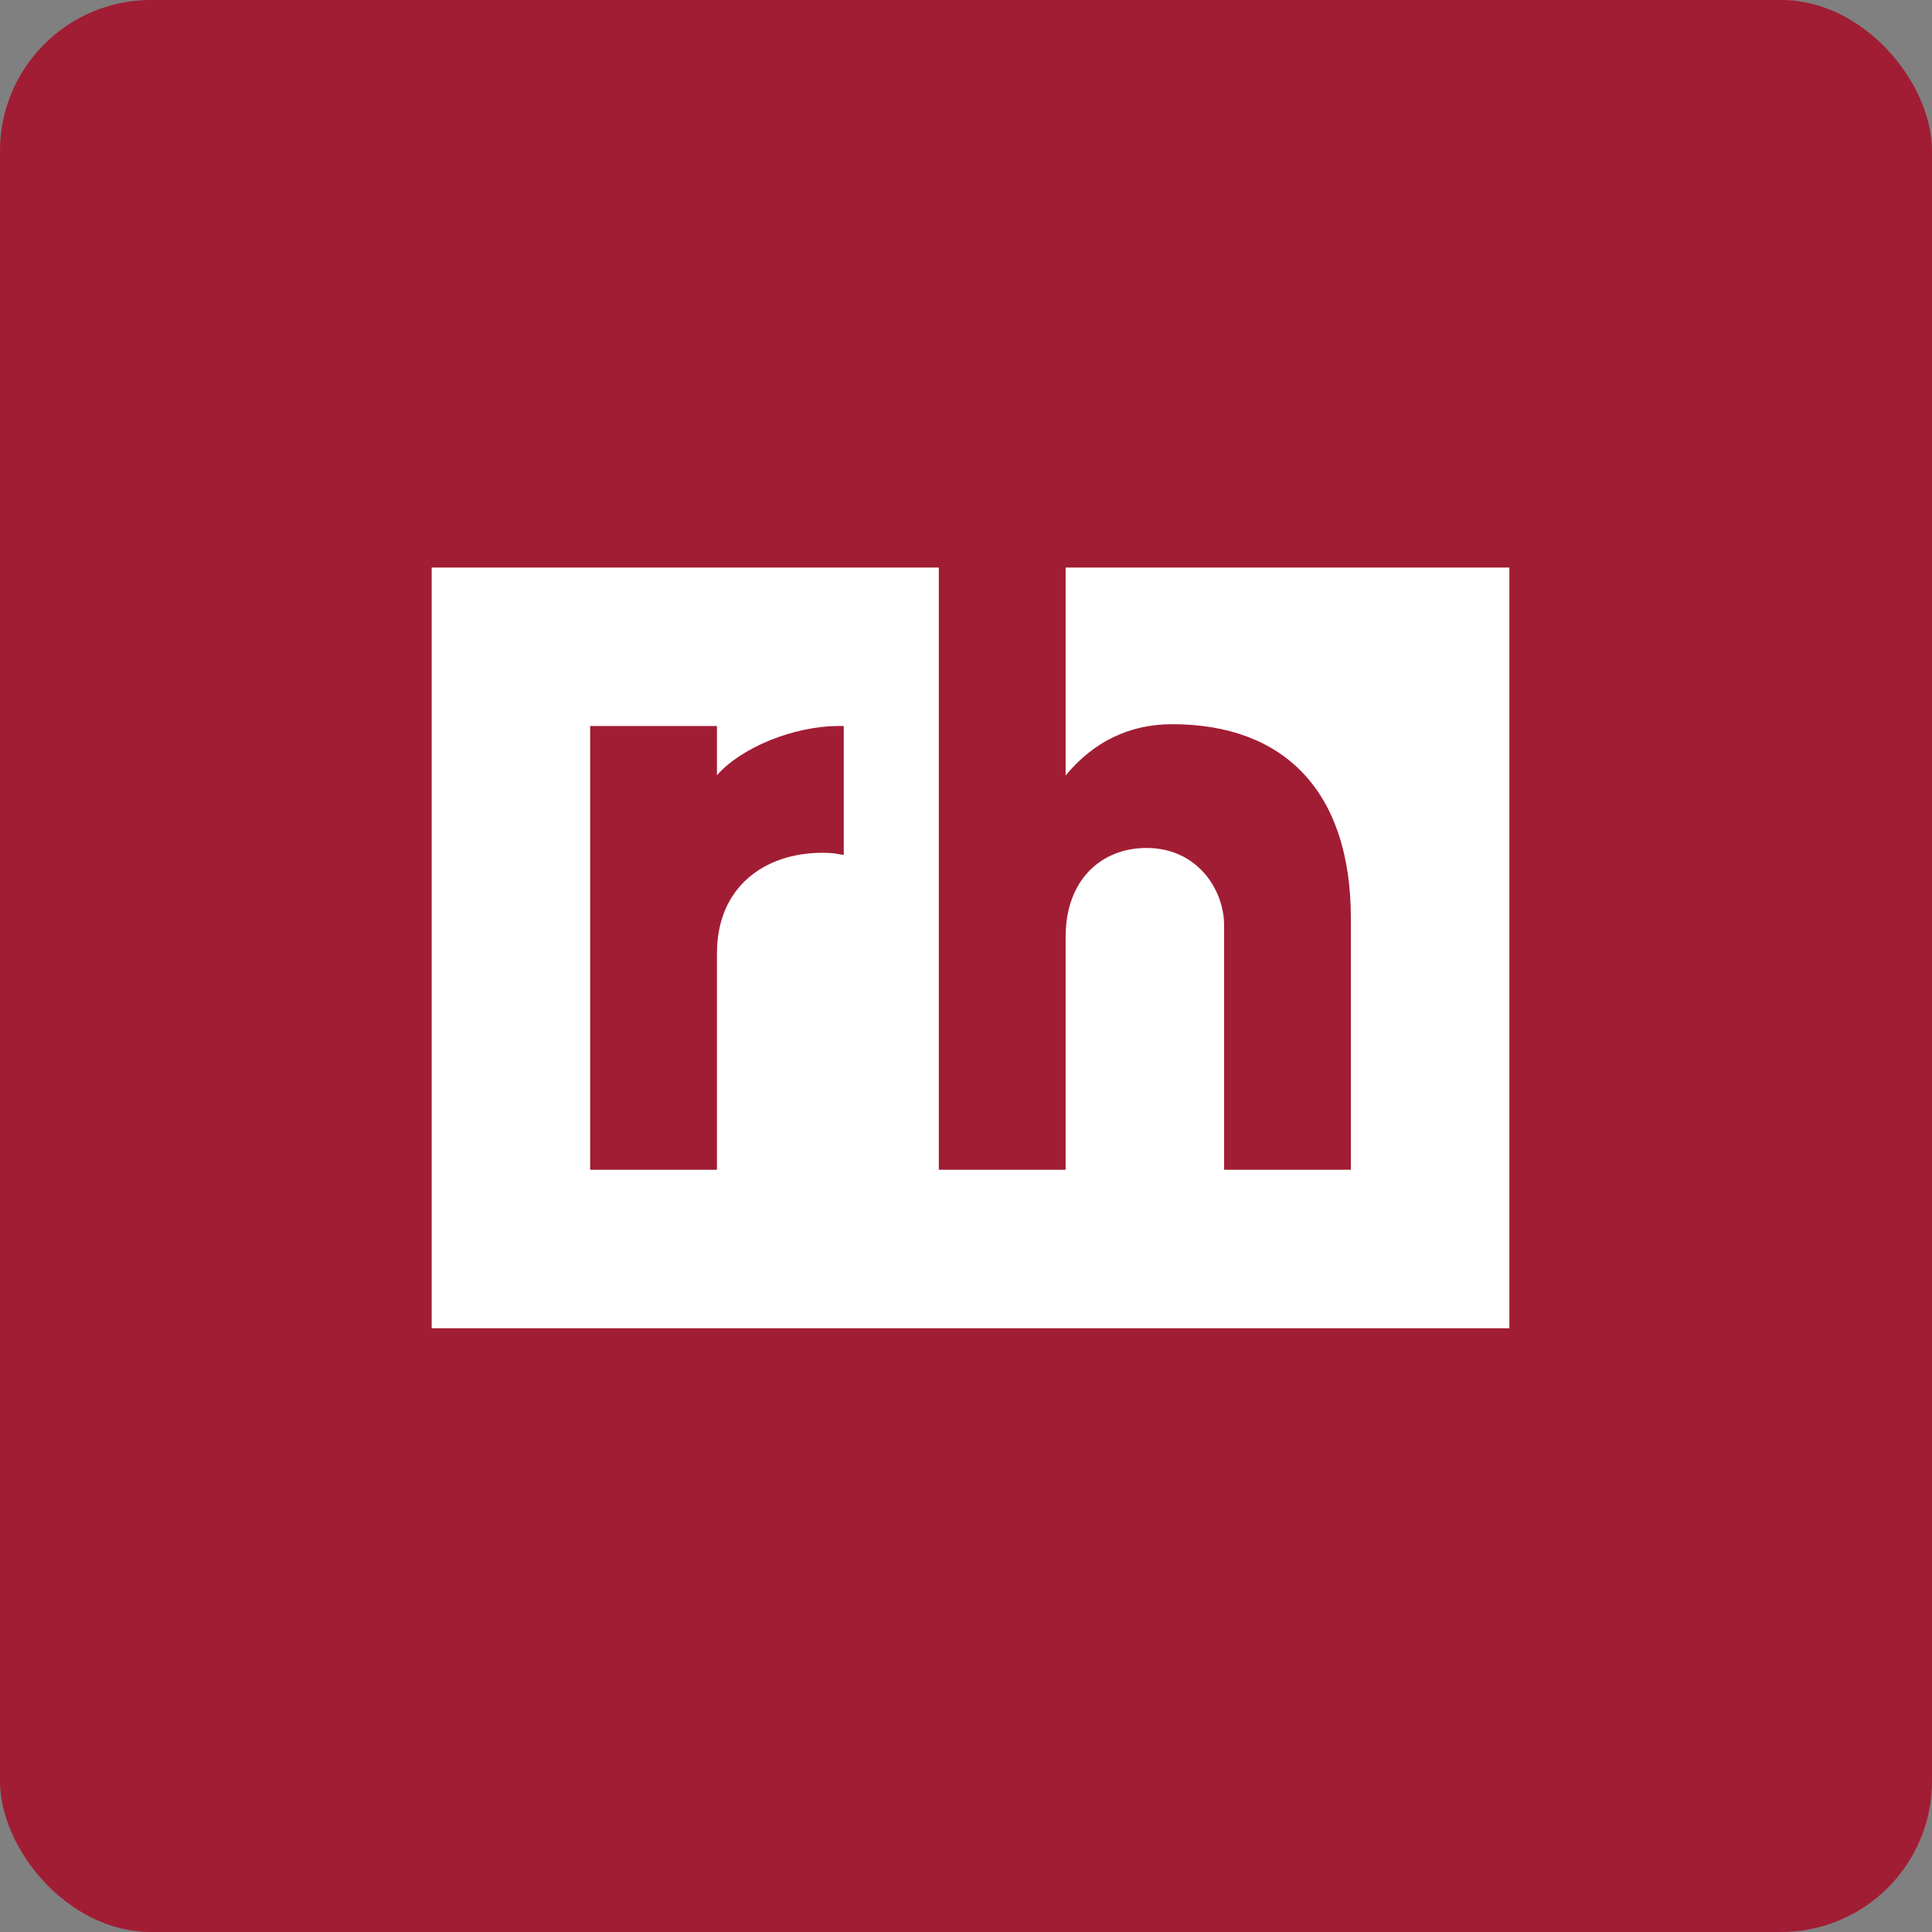
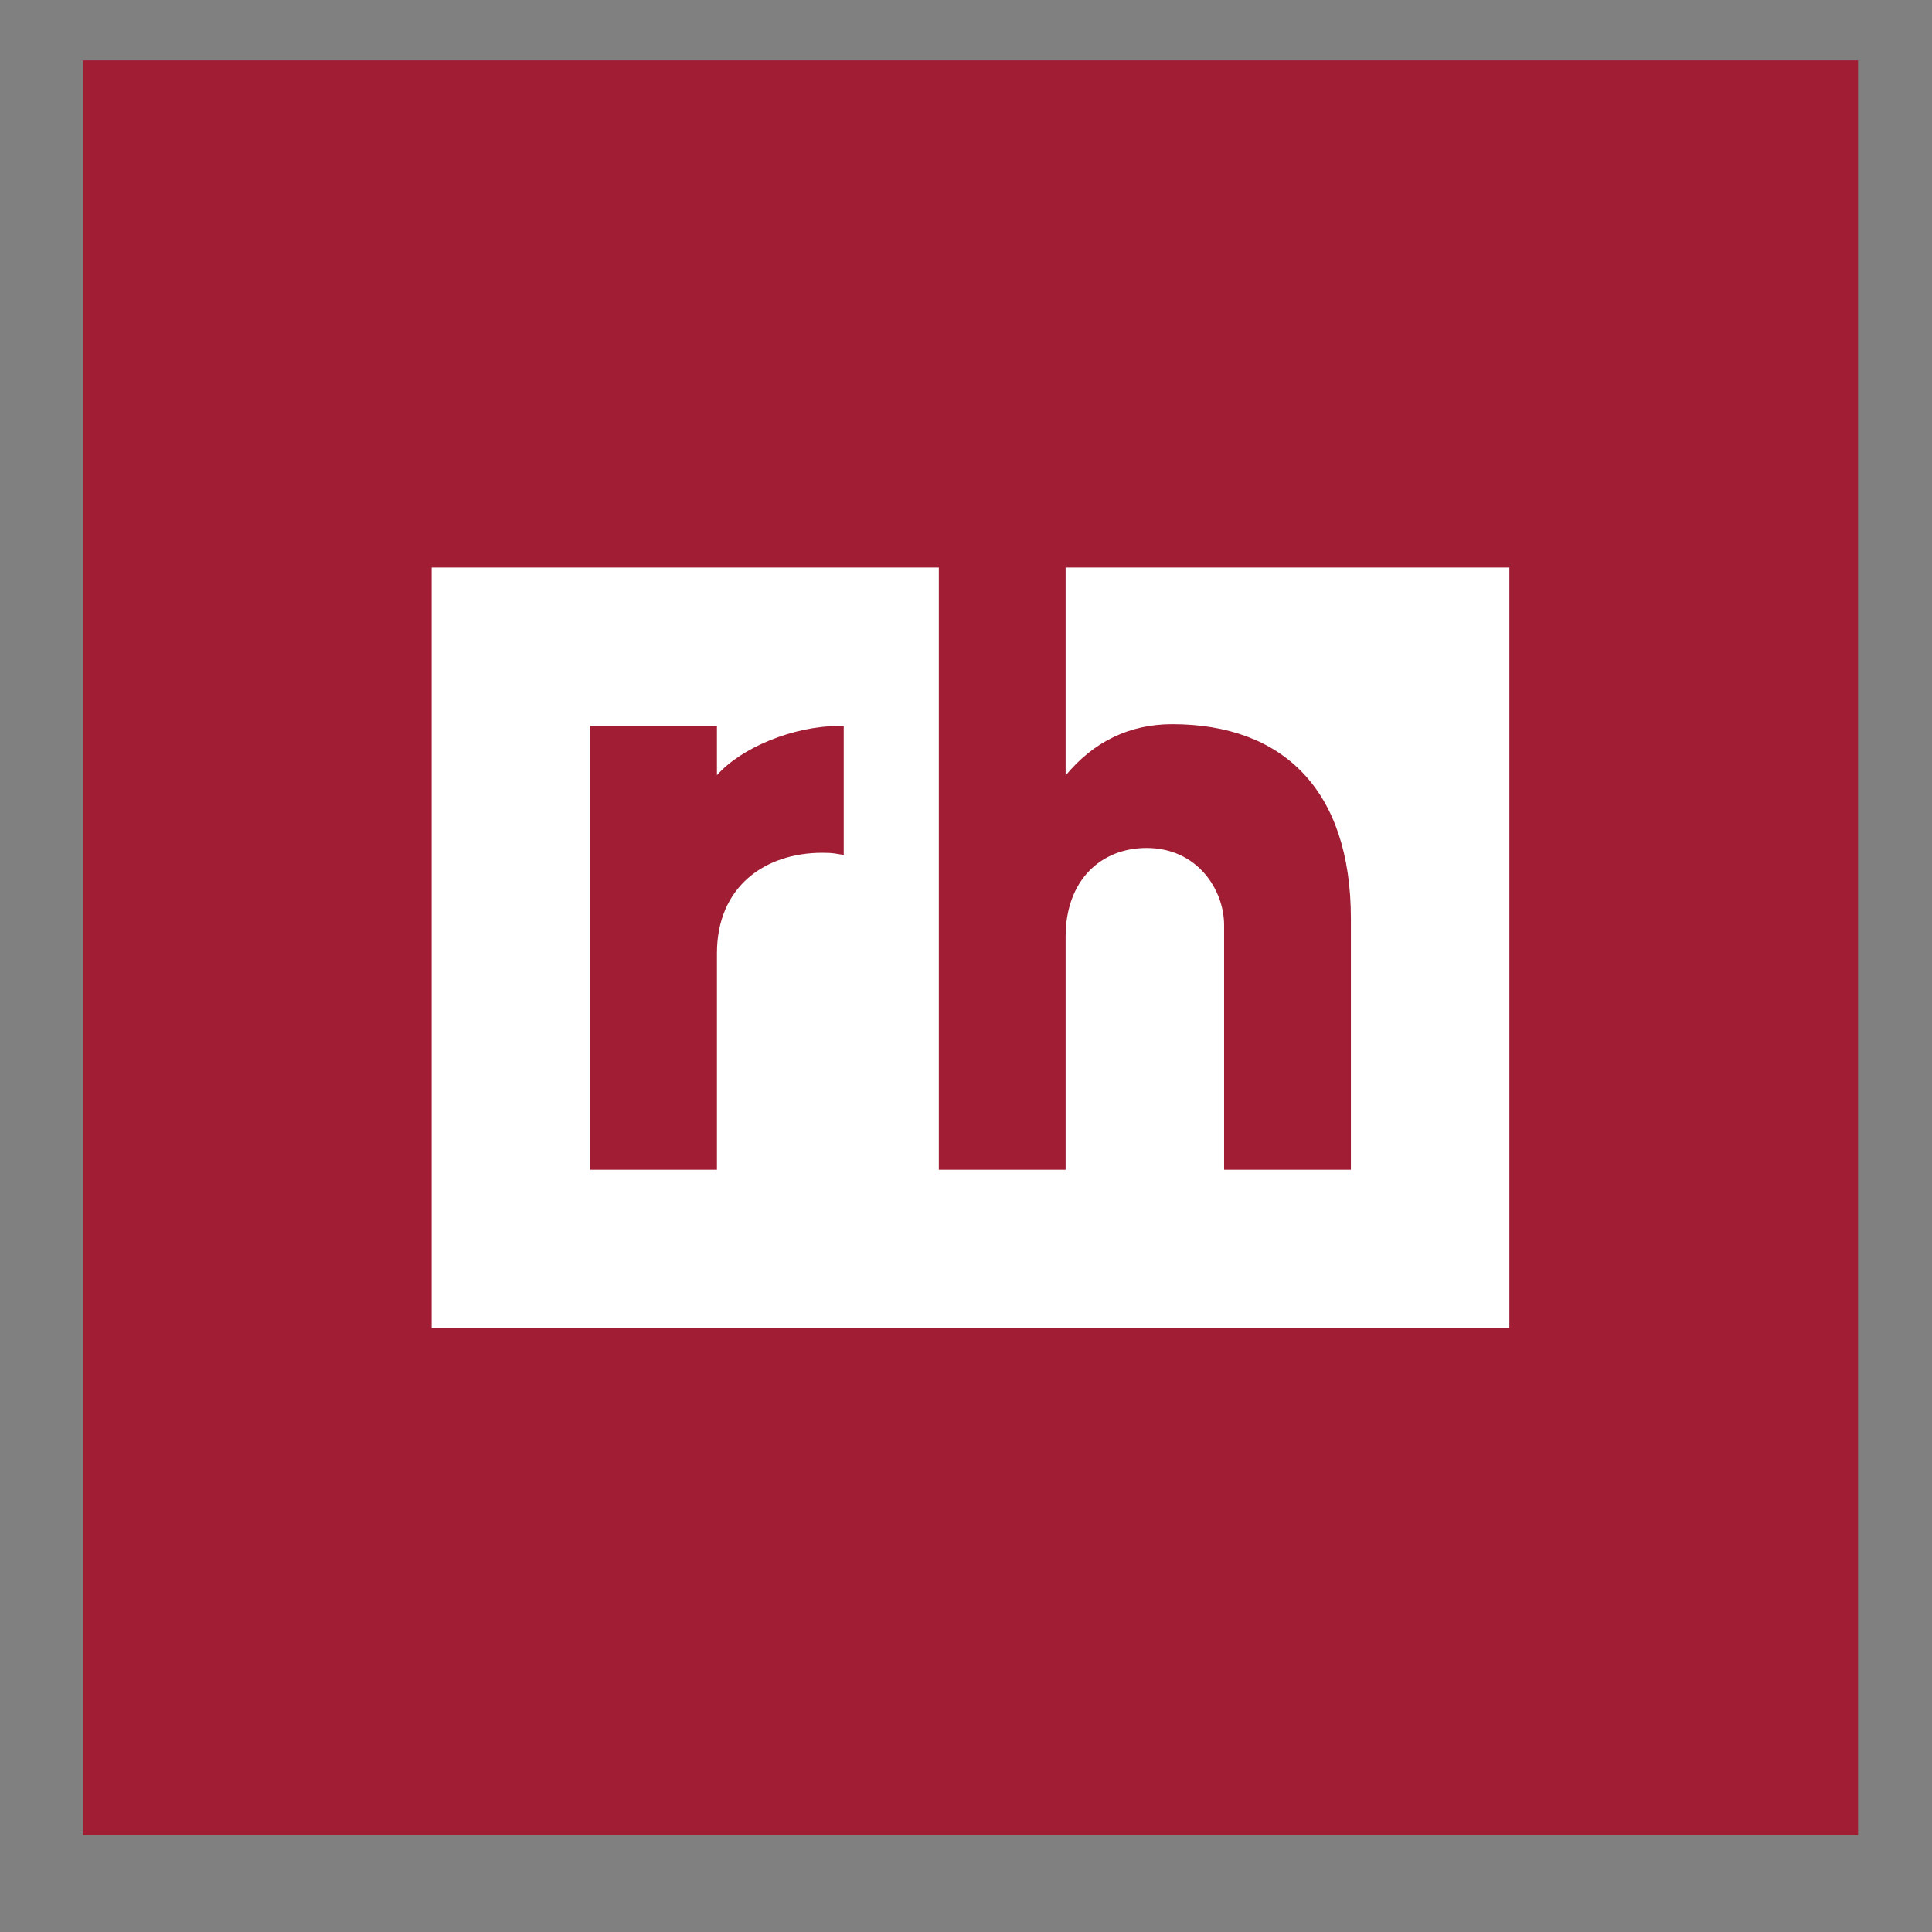
<svg xmlns="http://www.w3.org/2000/svg" width="64" height="64" viewBox="0 0 64 64">
  <rect x="0" y="0" width="64" height="64" fill="#808080" stroke="none" />
-   <rect x="0" y="0" width="64" height="64" rx="5" ry="5" fill="#a11d34" />
  <path fill="#a11d34" d="M 2.75,2 L 61.55,2 L 61.55,60.80 L 2.75,60.80 L 2.75,2" />
  <path d="M 27.95,28.32 C 27.65,28.28 27.65,28.25 27.24,28.25 C 25.34,28.25 23.75,29.37 23.75,31.58 L 23.75,38.75 L 19.55,38.75 L 19.55,24.05 L 23.75,24.05 L 23.75,25.68 C 24.55,24.77 26.28,24.05 27.79,24.05 L 27.95,24.05 L 27.95,28.32 M 35.30,18.80 L 35.30,25.69 C 36.23,24.56 37.43,23.99 38.83,23.99 C 42.49,23.99 44.75,26.16 44.75,30.43 L 44.75,38.75 L 40.55,38.75 L 40.55,30.65 C 40.55,29.48 39.67,28.09 37.98,28.09 C 36.47,28.09 35.30,29.16 35.30,31.03 L 35.30,38.75 L 31.10,38.75 L 31.10,18.80 L 14.30,18.80 L 14.30,44 L 50,44 L 50,18.80 L 35.30,18.80" fill="#ffffff" />
</svg>